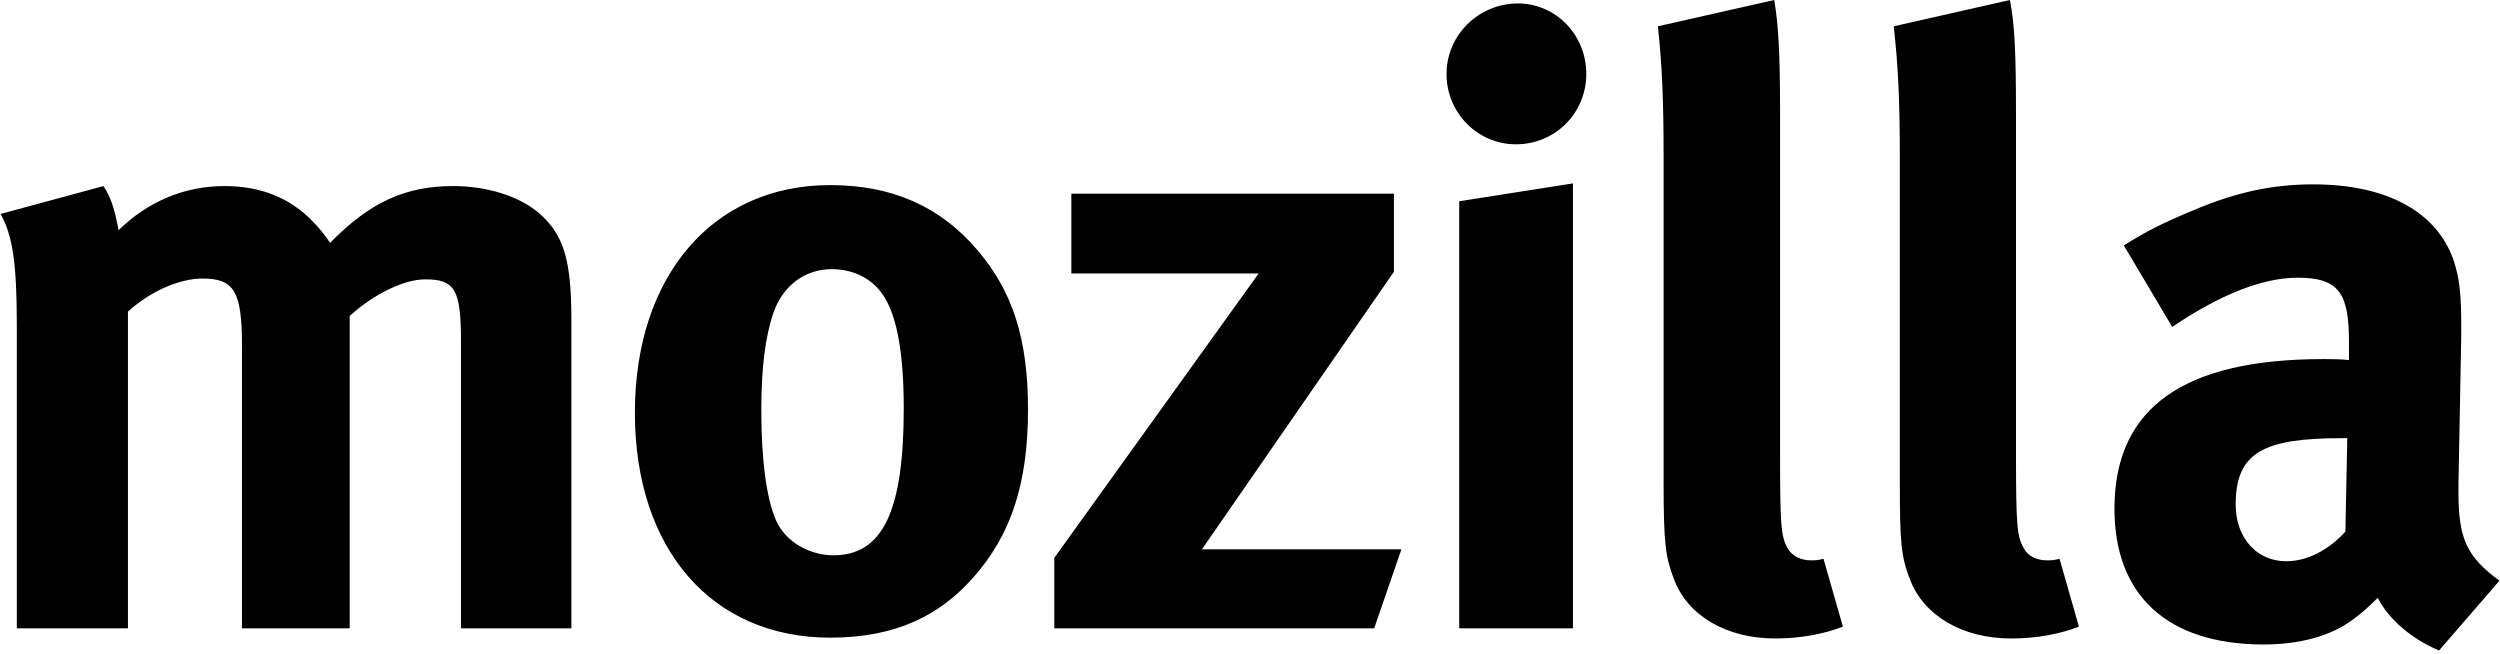
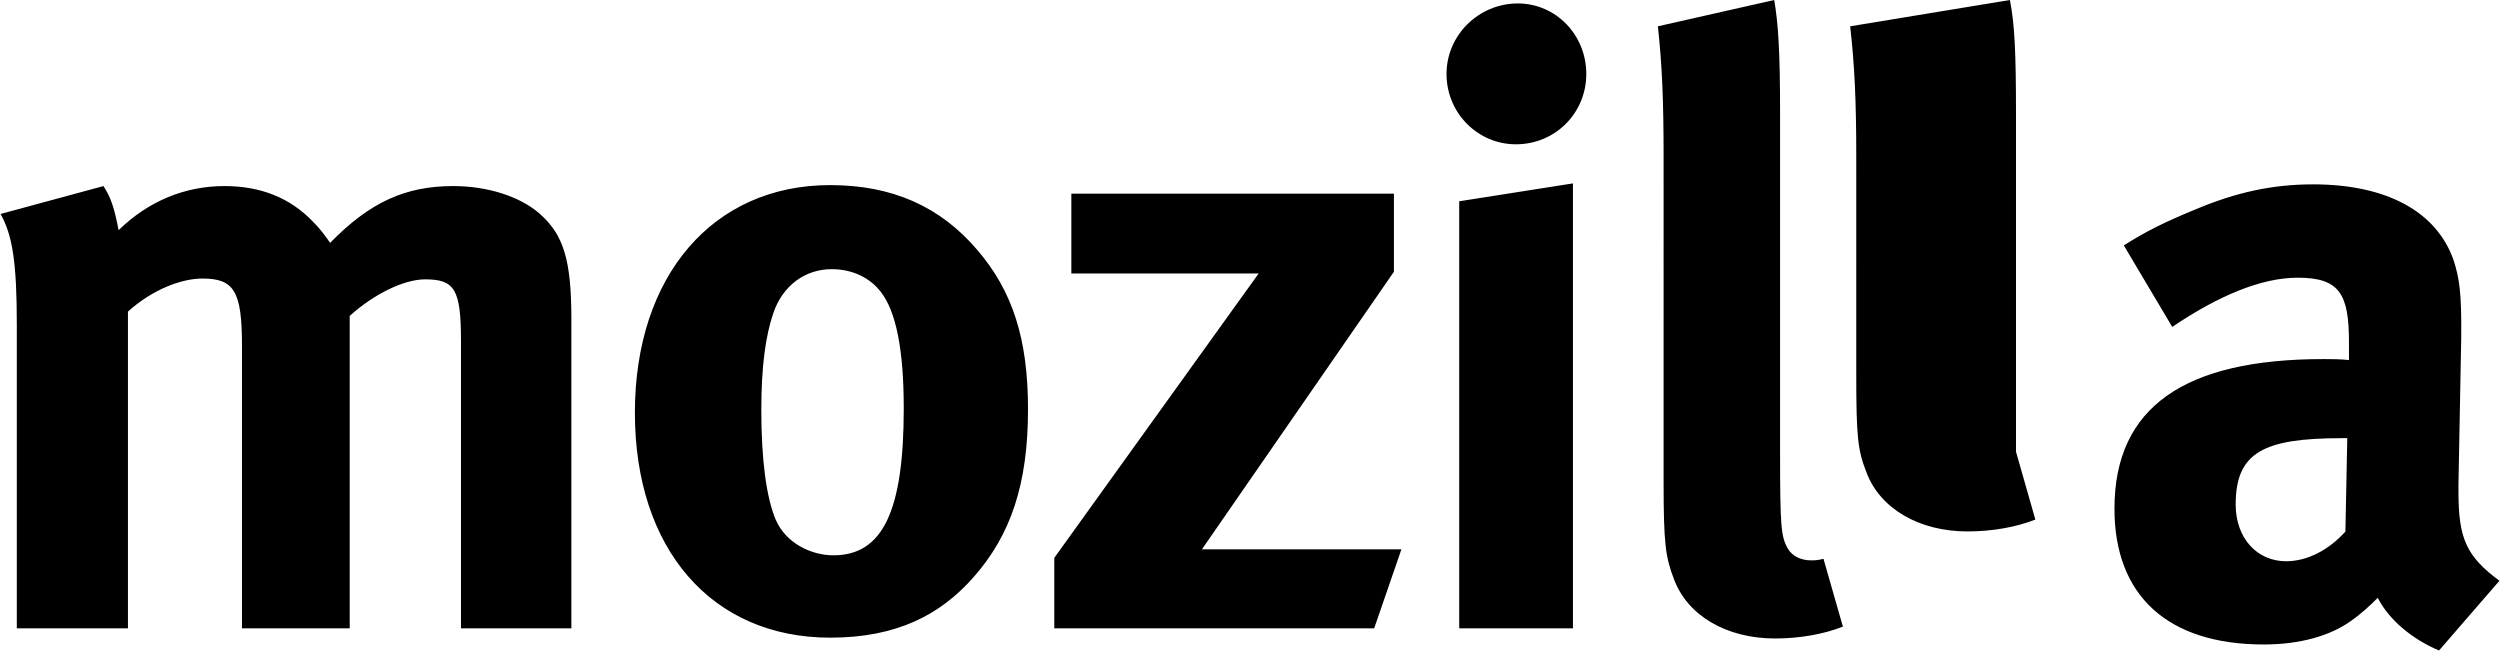
<svg xmlns="http://www.w3.org/2000/svg" preserveAspectRatio="xMidYMid" viewBox="0 0 512 134" height="654" width="2500">
-   <path d="M21.083 38.124c1.551 2.395 2.235 4.53 3.101 9.036 6.065-5.92 13.544-9.036 21.707-9.036 7.372 0 13.423 2.395 18.104 7.281 1.262 1.225 2.478 2.805 3.527 4.356 8.147-8.345 15.444-11.637 25.218-11.637 6.962 0 13.56 2.082 17.588 5.548 5.031 4.348 6.627 9.576 6.627 21.746v63.32H94.337V69.954c0-10.656-1.262-12.716-7.327-12.716-4.348 0-10.458 2.965-15.475 7.487v64.011H49.463V70.79c0-11.11-1.61-13.72-8.086-13.72-4.302 0-10.261 2.23-15.277 6.774v64.893H3.329V66.625c0-12.86-.882-18.415-3.329-22.785l21.083-5.716zm137.235 26.07c-1.597 4.712-2.447 10.967-2.447 19.845 0 10.237 1.048 17.93 2.948 22.436 2.097 4.872 7.343 7.304 11.825 7.304 10.095 0 14.412-9.036 14.412-30.082 0-12.01-1.566-19.853-4.682-23.865-2.236-2.934-5.868-4.682-10.063-4.682-5.579 0-10.109 3.465-11.993 9.043zm41.907-12.86c7.115 8.345 10.292 18.081 10.292 32.515 0 15.307-3.511 25.764-11.188 34.445-6.749 7.646-15.642 12.359-29.353 12.359-24.215 0-40.008-18.098-40.008-46.09 0-28.017 15.96-46.637 40.008-46.637 12.693 0 22.604 4.364 30.25 13.408zm85.262-11.659V55.68l-39.339 56.875h40.875l-5.58 16.182H215.9v-14.433l41.878-58.272h-38.383V39.675h66.093zm36.682-2.098v91.16h-23.304V41.24l23.304-3.663zm2.735-22.422c0 8.013-6.37 14.411-14.425 14.411-7.799 0-14.213-6.398-14.213-14.41 0-7.996 6.628-14.45 14.606-14.45 7.815 0 14.032 6.454 14.032 14.45zm39.705 8.013v69.391c0 15.33.183 17.39 1.581 19.822.882 1.58 2.766 2.433 4.713 2.433.835 0 1.337 0 2.598-.32l3.983 13.9c-3.983 1.558-8.862 2.427-13.907 2.427-9.943 0-17.938-4.684-20.706-12.148-1.748-4.529-2.128-7.326-2.128-20.018V32.18c0-11.644-.303-18.758-1.171-26.791L363.409 0c.835 4.865 1.2 10.61 1.2 23.168zm48.338 0v69.391c0 15.33.199 17.39 1.628 19.822.82 1.58 2.704 2.433 4.651 2.433.882 0 1.414 0 2.644-.32l3.969 13.9c-3.969 1.558-8.849 2.427-13.91 2.427-9.925 0-17.936-4.684-20.718-12.148-1.778-4.529-2.068-7.326-2.068-20.018V32.18c0-11.644-.348-18.758-1.246-26.791L411.7 0c.959 4.865 1.246 10.61 1.246 23.168zm66.778 66.61c-16.113 0-21.767 2.933-21.767 13.589 0 6.93 4.408 11.628 10.32 11.628 4.333 0 8.712-2.265 12.163-6.08l.38-19.138h-1.096zm-30.205-46.79c8.666-3.664 16.116-5.214 24.323-5.214 14.989 0 25.234 5.55 28.744 15.474 1.156 3.65 1.688 6.431 1.582 16.006l-.564 29.902v1.58c0 9.562 1.582 13.225 8.395 18.258l-12.376 14.288c-5.443-2.28-10.29-6.293-12.557-10.8-1.717 1.755-3.648 3.458-5.412 4.689-4.316 3.133-10.624 4.88-17.921 4.88-19.836 0-30.613-10.11-30.613-27.818 0-20.908 14.47-30.66 42.804-30.66 1.703 0 3.314 0 5.245.197v-3.632c0-9.934-1.931-13.24-10.504-13.24-7.388 0-16.159 3.632-25.706 10.084l-9.926-16.704c4.728-2.966 8.21-4.69 14.486-7.29z" />
+   <path d="M21.083 38.124c1.551 2.395 2.235 4.53 3.101 9.036 6.065-5.92 13.544-9.036 21.707-9.036 7.372 0 13.423 2.395 18.104 7.281 1.262 1.225 2.478 2.805 3.527 4.356 8.147-8.345 15.444-11.637 25.218-11.637 6.962 0 13.56 2.082 17.588 5.548 5.031 4.348 6.627 9.576 6.627 21.746v63.32H94.337V69.954c0-10.656-1.262-12.716-7.327-12.716-4.348 0-10.458 2.965-15.475 7.487v64.011H49.463V70.79c0-11.11-1.61-13.72-8.086-13.72-4.302 0-10.261 2.23-15.277 6.774v64.893H3.329V66.625c0-12.86-.882-18.415-3.329-22.785l21.083-5.716zm137.235 26.07c-1.597 4.712-2.447 10.967-2.447 19.845 0 10.237 1.048 17.93 2.948 22.436 2.097 4.872 7.343 7.304 11.825 7.304 10.095 0 14.412-9.036 14.412-30.082 0-12.01-1.566-19.853-4.682-23.865-2.236-2.934-5.868-4.682-10.063-4.682-5.579 0-10.109 3.465-11.993 9.043zm41.907-12.86c7.115 8.345 10.292 18.081 10.292 32.515 0 15.307-3.511 25.764-11.188 34.445-6.749 7.646-15.642 12.359-29.353 12.359-24.215 0-40.008-18.098-40.008-46.09 0-28.017 15.96-46.637 40.008-46.637 12.693 0 22.604 4.364 30.25 13.408zm85.262-11.659V55.68l-39.339 56.875h40.875l-5.58 16.182H215.9v-14.433l41.878-58.272h-38.383V39.675h66.093zm36.682-2.098v91.16h-23.304V41.24l23.304-3.663zm2.735-22.422c0 8.013-6.37 14.411-14.425 14.411-7.799 0-14.213-6.398-14.213-14.41 0-7.996 6.628-14.45 14.606-14.45 7.815 0 14.032 6.454 14.032 14.45zm39.705 8.013v69.391c0 15.33.183 17.39 1.581 19.822.882 1.58 2.766 2.433 4.713 2.433.835 0 1.337 0 2.598-.32l3.983 13.9c-3.983 1.558-8.862 2.427-13.907 2.427-9.943 0-17.938-4.684-20.706-12.148-1.748-4.529-2.128-7.326-2.128-20.018V32.18c0-11.644-.303-18.758-1.171-26.791L363.409 0c.835 4.865 1.2 10.61 1.2 23.168zm48.338 0v69.391l3.969 13.9c-3.969 1.558-8.849 2.427-13.91 2.427-9.925 0-17.936-4.684-20.718-12.148-1.778-4.529-2.068-7.326-2.068-20.018V32.18c0-11.644-.348-18.758-1.246-26.791L411.7 0c.959 4.865 1.246 10.61 1.246 23.168zm66.778 66.61c-16.113 0-21.767 2.933-21.767 13.589 0 6.93 4.408 11.628 10.32 11.628 4.333 0 8.712-2.265 12.163-6.08l.38-19.138h-1.096zm-30.205-46.79c8.666-3.664 16.116-5.214 24.323-5.214 14.989 0 25.234 5.55 28.744 15.474 1.156 3.65 1.688 6.431 1.582 16.006l-.564 29.902v1.58c0 9.562 1.582 13.225 8.395 18.258l-12.376 14.288c-5.443-2.28-10.29-6.293-12.557-10.8-1.717 1.755-3.648 3.458-5.412 4.689-4.316 3.133-10.624 4.88-17.921 4.88-19.836 0-30.613-10.11-30.613-27.818 0-20.908 14.47-30.66 42.804-30.66 1.703 0 3.314 0 5.245.197v-3.632c0-9.934-1.931-13.24-10.504-13.24-7.388 0-16.159 3.632-25.706 10.084l-9.926-16.704c4.728-2.966 8.21-4.69 14.486-7.29z" />
</svg>